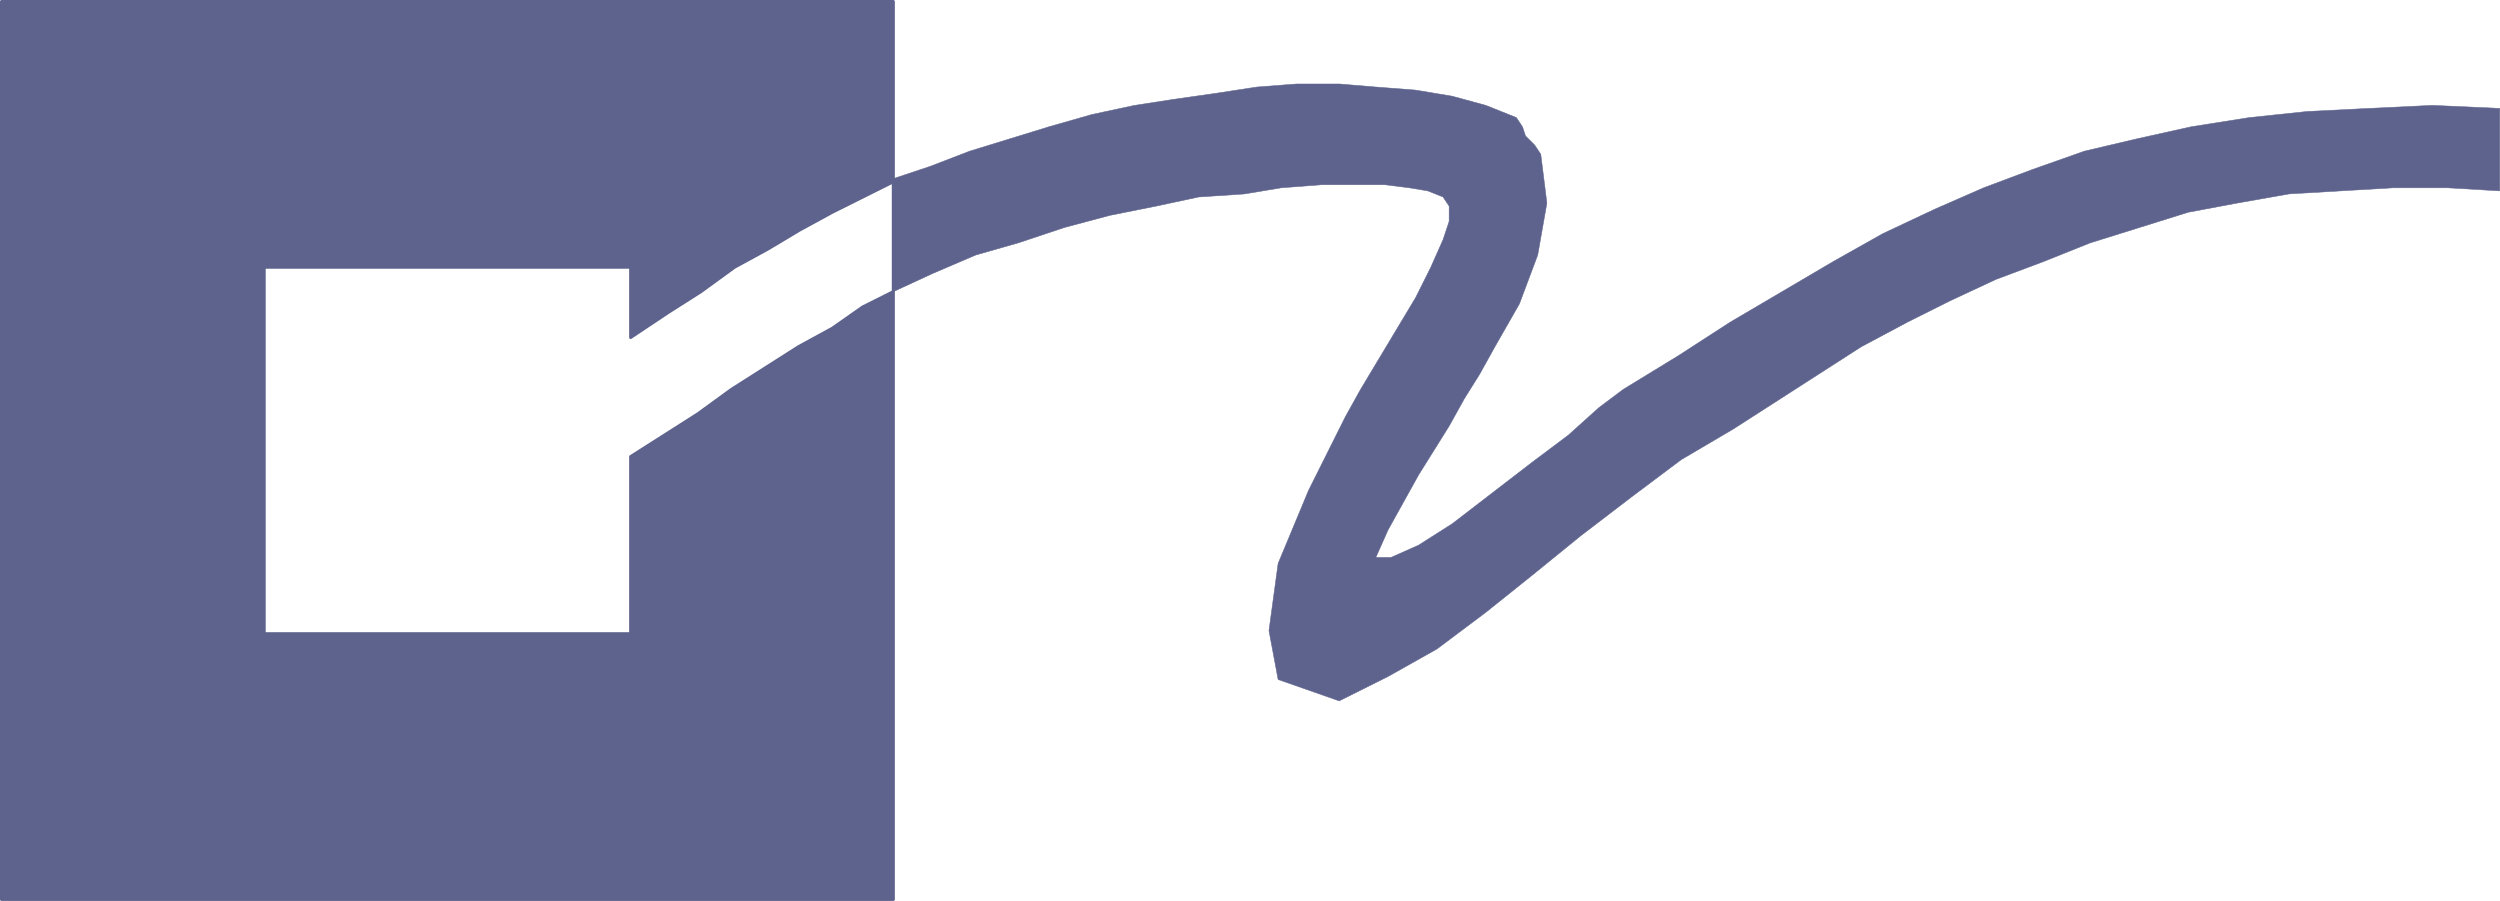
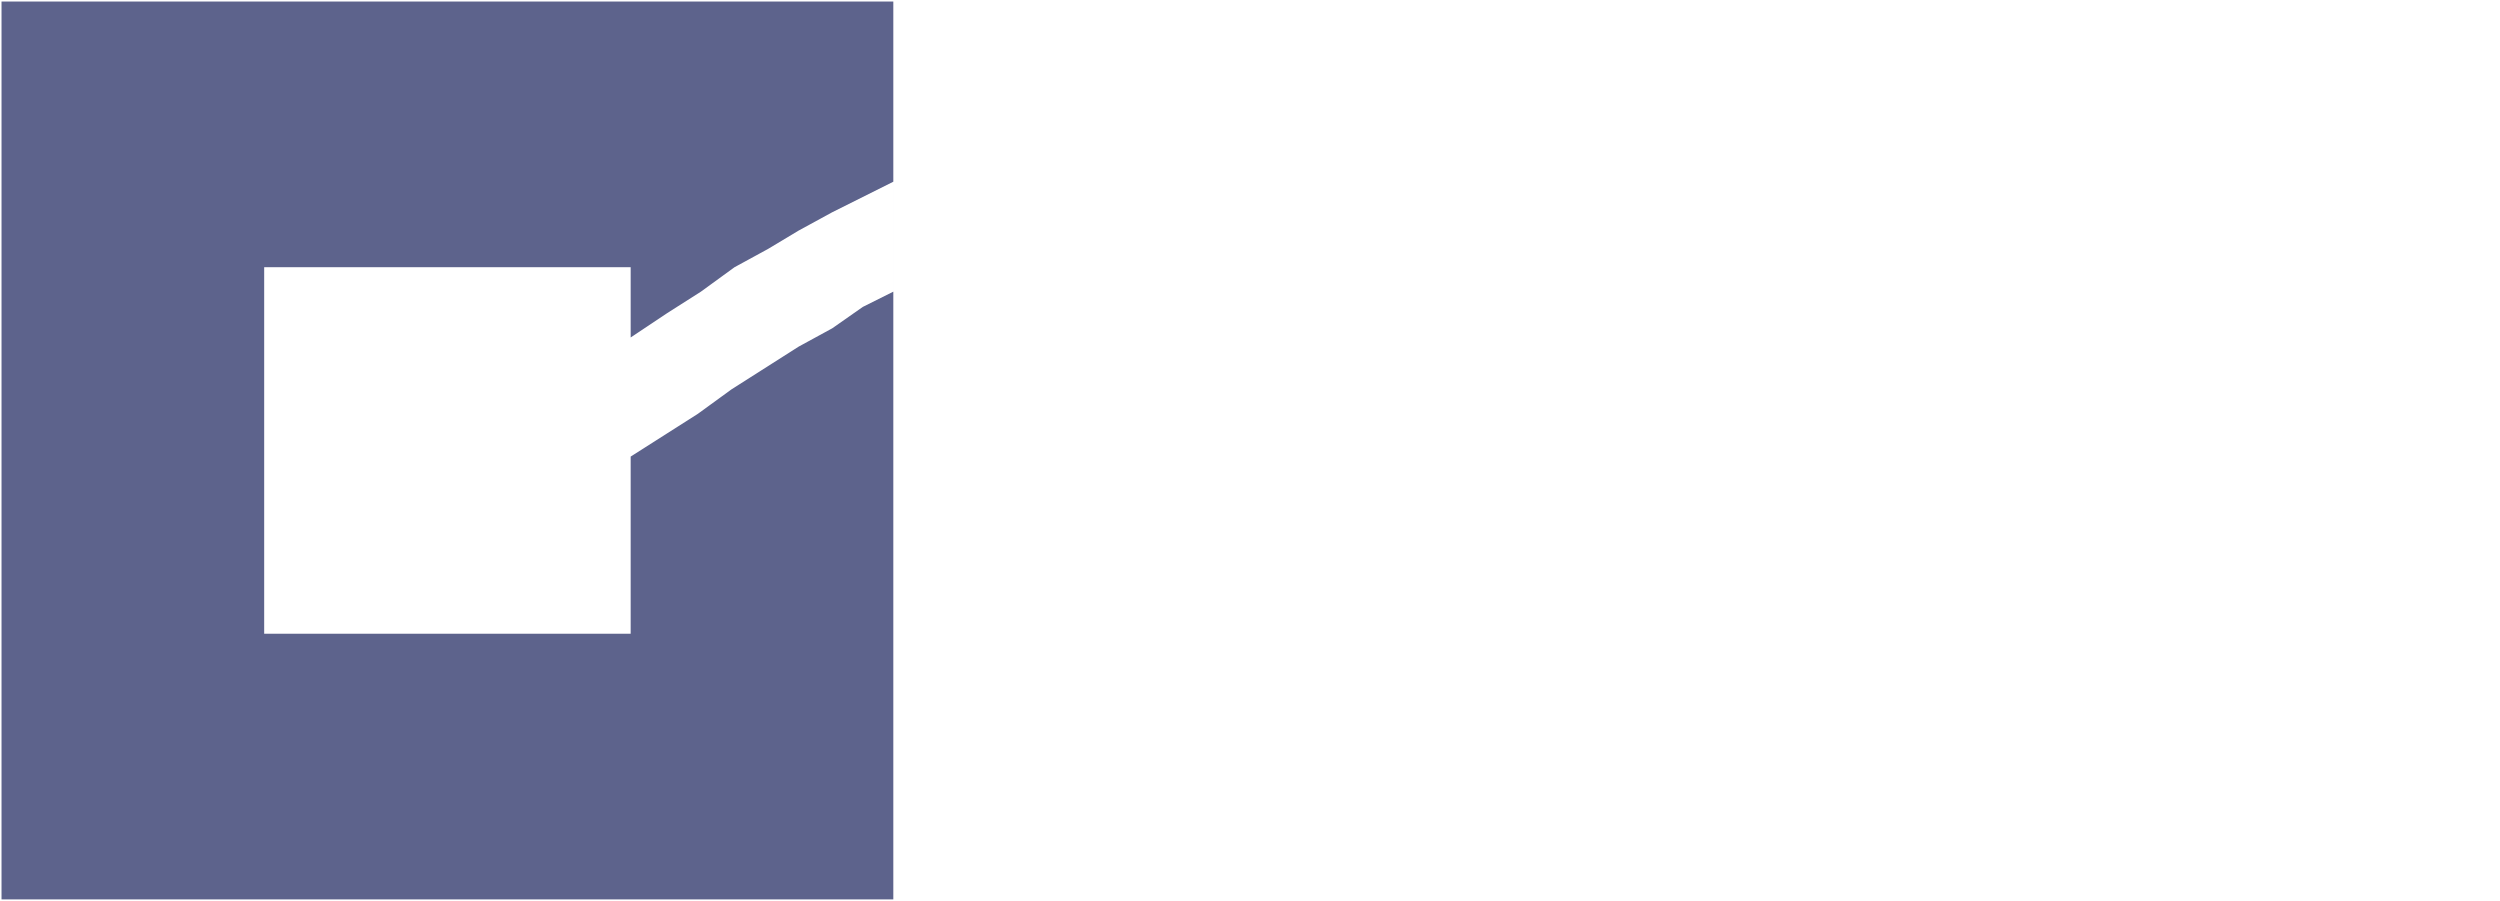
<svg xmlns="http://www.w3.org/2000/svg" width="613.935" height="221.25">
  <path fill="#5d638c" fill-rule="evenodd" d="M.375.375h219v220.5h-219V.375m154.5 111.75 16.5-10.5 8.25-6 16.5-10.5 8.25-4.5 7.5-5.25 7.5-3.75v-27l-15 7.5-8.25 4.5-7.5 4.5-8.25 4.5-8.25 6-8.25 5.25-9 6v-17.25h-90v90h90v-43.5" />
-   <path fill="none" stroke="#5d638c" stroke-linecap="round" stroke-linejoin="round" stroke-miterlimit="10" stroke-width=".75" d="M.375.375h219v220.5h-219V.375m154.5 111.75 16.5-10.5 8.25-6 16.5-10.5 8.25-4.5 7.5-5.25 7.5-3.75v-27l-15 7.5-8.25 4.5-7.5 4.5-8.25 4.5-8.25 6-8.25 5.25-9 6v-17.25h-90v90h90zm0 0" />
-   <path fill="#5d638c" fill-rule="evenodd" d="m328.875 172.125 12-6 12-6.75 12-9 11.25-9 12-9.75 12.75-9.75 12-9 12.75-7.5 31.5-20.25 11.25-6 10.5-5.25 11.25-5.25 12-4.5 11.25-4.5 24-7.5 12-2.25 12.75-2.25 25.5-1.5h13.5l12.75.75v-20.25l-16.5-.75-15.75.75-15 .75-14.25 1.5-14.25 2.25-13.5 3-12.75 3-12.75 4.5-12 4.5-12 5.25-12.75 6-12 6.75-25.5 15-12.75 8.25-13.5 8.25-6 4.5-7.5 6.75-9 6.75-19.5 15-8.25 5.25-6.75 3h-3.75l3-6.75 7.5-13.5 7.5-12 3.75-6.75 3.75-6 3.75-6.75 6-10.5 4.5-12 2.25-12.75-1.5-12-1.5-2.25-2.25-2.25-.75-2.25-1.5-2.25-7.5-3-8.25-2.25-9-1.5-9.75-.75-9-.75h-10.5l-9.75.75-9.75 1.5-10.5 1.5-9.75 1.5-10.5 2.25-10.5 3-19.5 6-9.75 3.75-9 3v27.75l9.75-4.5 10.5-4.5 10.5-3 11.25-3.75 11.25-3 11.25-2.25 10.5-2.25 11.25-.75 9-1.5 9.75-.75h15.75l6 .75 4.5.75 3.75 1.5 1.5 2.25v3.75l-1.5 4.5-3 6.75-3.75 7.5-13.5 22.5-3.75 6.75-9 18-7.5 18-2.25 16.5 2.25 12 15 5.25" />
-   <path fill="none" stroke="#5d638c" stroke-linecap="round" stroke-linejoin="round" stroke-miterlimit="10" stroke-width=".12" d="m328.875 172.125 12-6 12-6.75 12-9 11.25-9 12-9.75 12.75-9.75 12-9 12.75-7.5 31.5-20.25 11.25-6 10.5-5.25 11.25-5.25 12-4.5 11.25-4.5 24-7.5 12-2.25 12.75-2.25 25.5-1.5h13.5l12.75.75v-20.25l-16.5-.75-15.75.75-15 .75-14.25 1.5-14.25 2.25-13.5 3-12.75 3-12.75 4.5-12 4.5-12 5.25-12.75 6-12 6.75-25.5 15-12.75 8.25-13.5 8.25-6 4.5-7.5 6.75-9 6.75-19.5 15-8.25 5.25-6.75 3h-3.75l3-6.75 7.5-13.5 7.5-12 3.75-6.75 3.75-6 3.75-6.75 6-10.5 4.5-12 2.25-12.75-1.5-12-1.5-2.25-2.25-2.25-.75-2.25-1.5-2.25-7.5-3-8.25-2.25-9-1.5-9.75-.75-9-.75h-10.5l-9.75.75-9.75 1.5-10.5 1.5-9.75 1.5-10.5 2.25-10.5 3-19.5 6-9.75 3.75-9 3v27.75l9.75-4.5 10.5-4.5 10.5-3 11.25-3.75 11.25-3 11.25-2.25 10.5-2.25 11.25-.75 9-1.5 9.75-.75h15.75l6 .75 4.5.75 3.75 1.5 1.5 2.25v3.75l-1.5 4.5-3 6.75-3.75 7.5-13.5 22.5-3.75 6.75-9 18-7.5 18-2.25 16.5 2.25 12zm0 0" />
</svg>